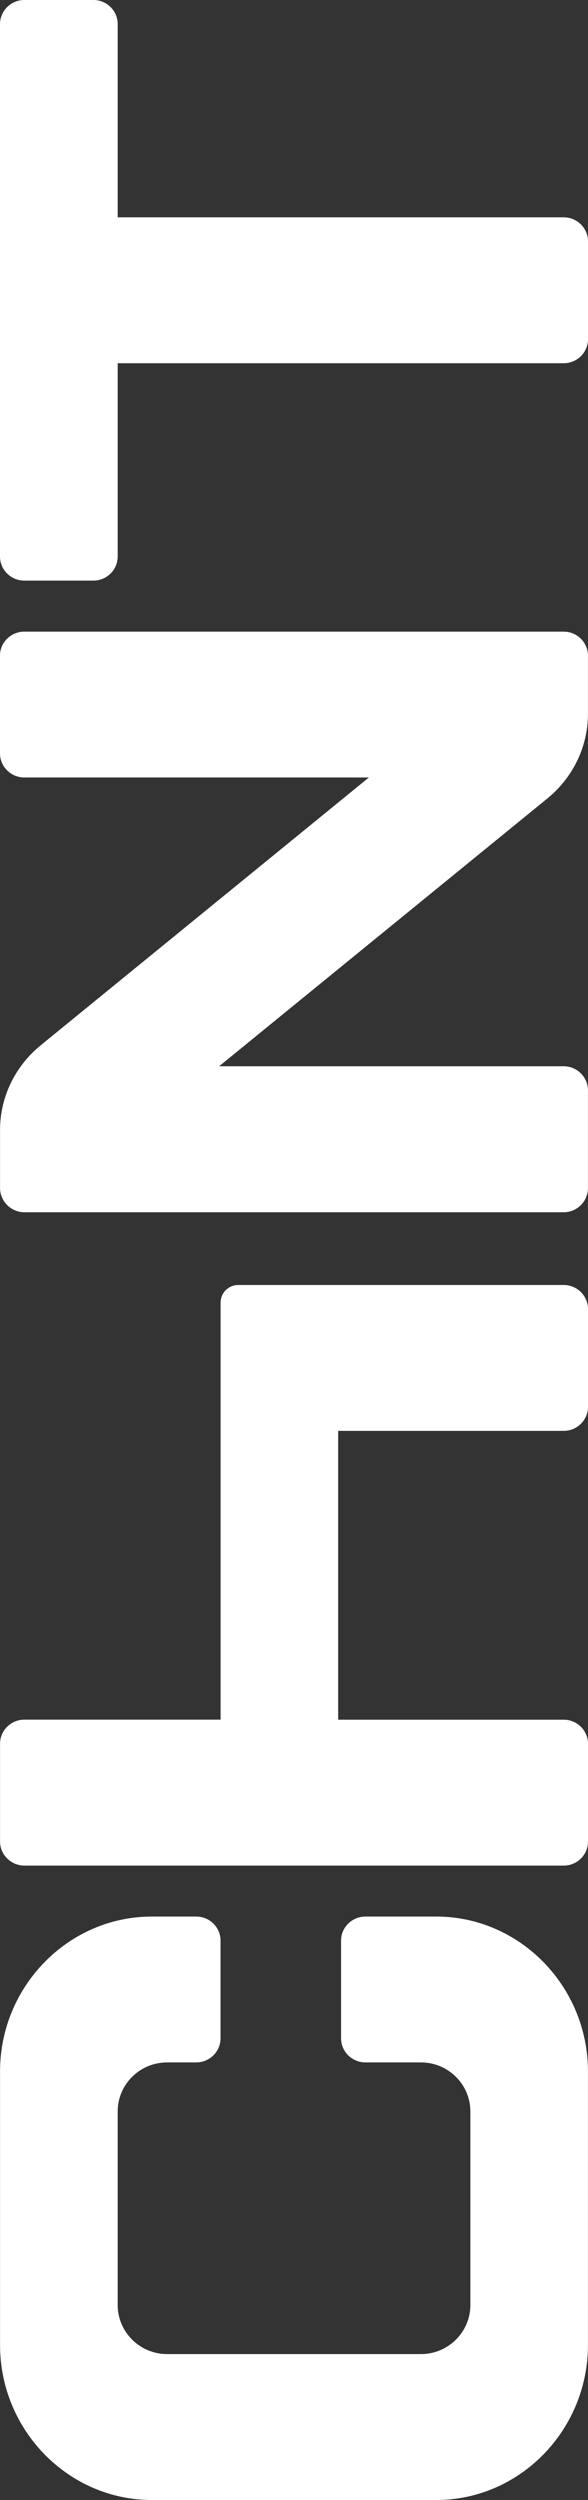
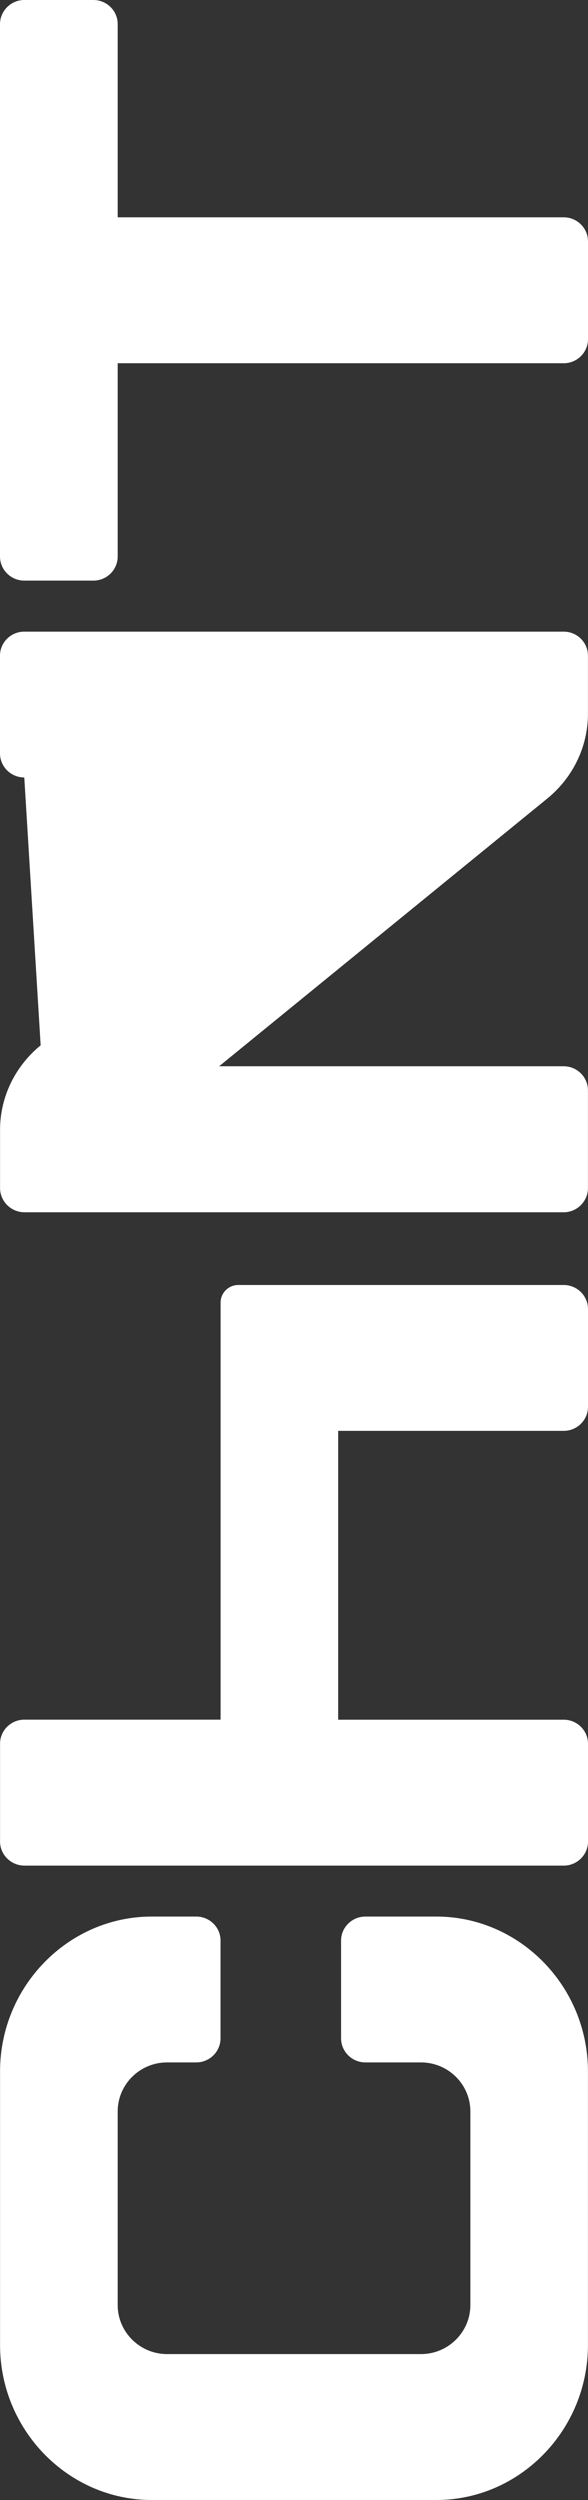
<svg xmlns="http://www.w3.org/2000/svg" width="20" height="85" viewBox="0 0 20 85" fill="none">
  <rect x="0" y="0" width="20" height="85" fill="#333333" stroke="none" />
-   <path fill-rule="evenodd" clip-rule="evenodd" d="M0.002 62.611L0.002 59.285C0.002 58.836 0.373 58.468 0.829 58.468L7.503 58.468L7.503 44.288C7.503 43.958 7.773 43.69 8.103 43.69L19.176 43.69C19.629 43.69 20 44.058 20 44.51L20 47.831C20 48.281 19.629 48.649 19.176 48.649L11.502 48.649L11.502 58.47L19.176 58.47C19.629 58.47 20 58.838 20 59.287L20 62.614C20 63.063 19.629 63.431 19.176 63.431L0.829 63.431C0.373 63.429 0.002 63.061 0.002 62.611ZM6.675 70.122C7.13 70.122 7.501 69.754 7.501 69.302L7.501 65.978C7.501 65.531 7.132 65.163 6.675 65.163L5.162 65.163C2.324 65.163 0.002 67.536 0.002 70.428L0.002 79.731C0.002 82.627 2.324 85 5.162 85L14.841 85C17.678 85 19.998 82.627 19.998 79.731L19.998 70.428C19.998 67.534 17.678 65.163 14.841 65.163L12.427 65.163C11.974 65.163 11.601 65.531 11.601 65.978L11.601 69.302C11.601 69.754 11.974 70.122 12.427 70.122L14.32 70.122C15.245 70.122 15.999 70.87 15.999 71.788L15.999 78.374C15.999 79.289 15.245 80.039 14.32 80.039L5.682 80.039C4.76 80.039 4.003 79.291 4.003 78.374L4.003 71.788C4.003 70.87 4.757 70.122 5.682 70.122L6.675 70.122ZM0.002 40.392L0.002 38.418C0.002 37.262 0.544 36.225 1.383 35.541L12.547 26.434L0.826 26.434C0.371 26.434 -2.57607e-06 26.066 -2.59582e-06 25.615L-2.74101e-06 22.293C-2.76075e-06 21.841 0.371 21.476 0.826 21.476L19.174 21.476C19.627 21.476 19.998 21.841 19.998 22.293L19.998 24.267C19.998 25.424 19.458 26.461 18.62 27.146L7.453 36.253L19.174 36.253C19.627 36.253 19.998 36.621 19.998 37.073L19.998 40.395C19.998 40.846 19.627 41.217 19.174 41.217L0.826 41.217C0.373 41.214 0.002 40.844 0.002 40.392ZM0.826 -3.61137e-08L3.177 -1.38879e-07C3.632 -1.58777e-07 4.003 0.368 4.003 0.817L4.003 7.389L19.176 7.389C19.629 7.389 20 7.757 20 8.208L20 11.53C20 11.982 19.629 12.35 19.176 12.35L4.003 12.35L4.003 18.921C4.003 19.373 3.632 19.741 3.177 19.741L0.826 19.741C0.371 19.741 -2.86865e-06 19.373 -2.88839e-06 18.921L-3.67964e-06 0.82C0.002 0.368 0.373 -1.63184e-08 0.826 -3.61137e-08Z" fill="white" />
+   <path fill-rule="evenodd" clip-rule="evenodd" d="M0.002 62.611L0.002 59.285C0.002 58.836 0.373 58.468 0.829 58.468L7.503 58.468L7.503 44.288C7.503 43.958 7.773 43.69 8.103 43.69L19.176 43.69C19.629 43.69 20 44.058 20 44.51L20 47.831C20 48.281 19.629 48.649 19.176 48.649L11.502 48.649L11.502 58.47L19.176 58.47C19.629 58.47 20 58.838 20 59.287L20 62.614C20 63.063 19.629 63.431 19.176 63.431L0.829 63.431C0.373 63.429 0.002 63.061 0.002 62.611ZM6.675 70.122C7.13 70.122 7.501 69.754 7.501 69.302L7.501 65.978C7.501 65.531 7.132 65.163 6.675 65.163L5.162 65.163C2.324 65.163 0.002 67.536 0.002 70.428L0.002 79.731C0.002 82.627 2.324 85 5.162 85L14.841 85C17.678 85 19.998 82.627 19.998 79.731L19.998 70.428C19.998 67.534 17.678 65.163 14.841 65.163L12.427 65.163C11.974 65.163 11.601 65.531 11.601 65.978L11.601 69.302C11.601 69.754 11.974 70.122 12.427 70.122L14.32 70.122C15.245 70.122 15.999 70.87 15.999 71.788L15.999 78.374C15.999 79.289 15.245 80.039 14.32 80.039L5.682 80.039C4.76 80.039 4.003 79.291 4.003 78.374L4.003 71.788C4.003 70.87 4.757 70.122 5.682 70.122L6.675 70.122ZM0.002 40.392L0.002 38.418C0.002 37.262 0.544 36.225 1.383 35.541L0.826 26.434C0.371 26.434 -2.57607e-06 26.066 -2.59582e-06 25.615L-2.74101e-06 22.293C-2.76075e-06 21.841 0.371 21.476 0.826 21.476L19.174 21.476C19.627 21.476 19.998 21.841 19.998 22.293L19.998 24.267C19.998 25.424 19.458 26.461 18.62 27.146L7.453 36.253L19.174 36.253C19.627 36.253 19.998 36.621 19.998 37.073L19.998 40.395C19.998 40.846 19.627 41.217 19.174 41.217L0.826 41.217C0.373 41.214 0.002 40.844 0.002 40.392ZM0.826 -3.61137e-08L3.177 -1.38879e-07C3.632 -1.58777e-07 4.003 0.368 4.003 0.817L4.003 7.389L19.176 7.389C19.629 7.389 20 7.757 20 8.208L20 11.53C20 11.982 19.629 12.35 19.176 12.35L4.003 12.35L4.003 18.921C4.003 19.373 3.632 19.741 3.177 19.741L0.826 19.741C0.371 19.741 -2.86865e-06 19.373 -2.88839e-06 18.921L-3.67964e-06 0.82C0.002 0.368 0.373 -1.63184e-08 0.826 -3.61137e-08Z" fill="white" />
</svg>